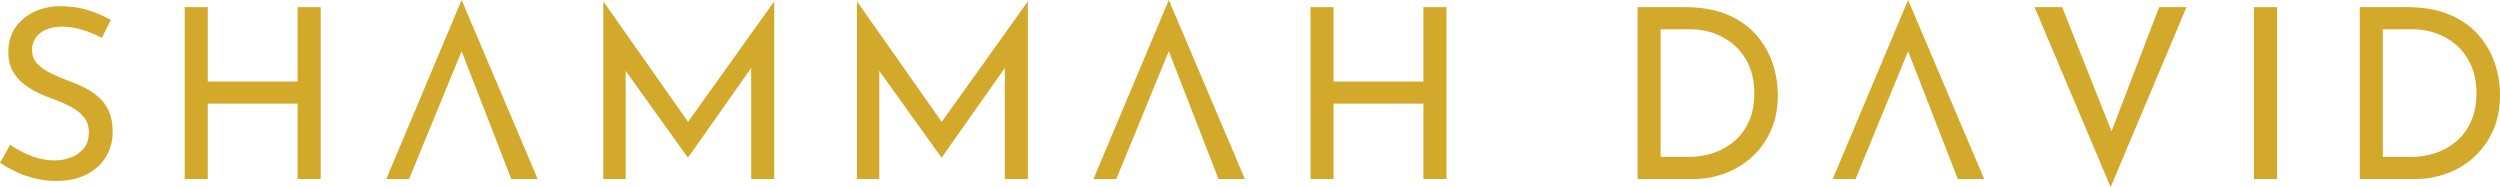
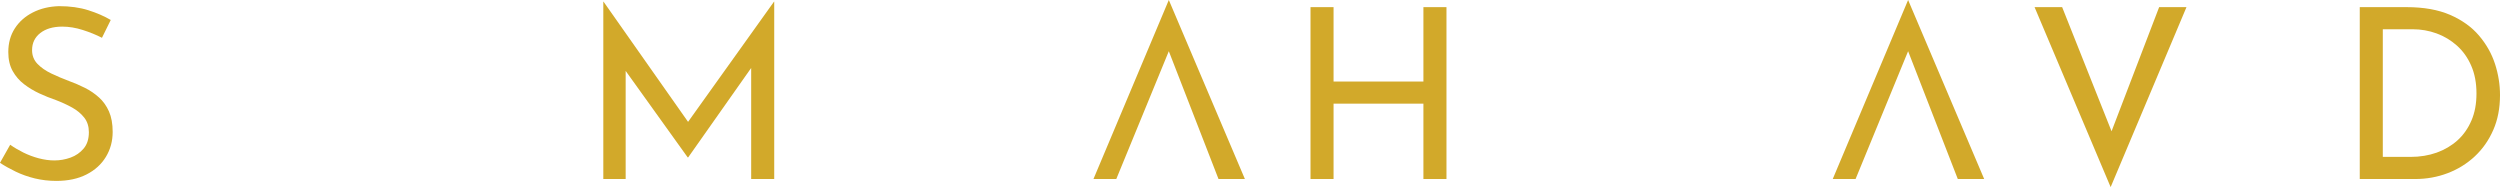
<svg xmlns="http://www.w3.org/2000/svg" id="Layer_1" version="1.1" viewBox="0 0 1655.37 123.89">
  <defs>
    <style>
      .st0 {
        fill: #d2a92a;
      }
    </style>
  </defs>
  <path class="st0" d="M65.56,64.54c-2.79-2.52-5.91-4.65-9.37-6.38-3.47-1.73-6.93-3.23-10.39-4.48-4.2-1.58-8.17-3.25-11.88-5.03-3.73-1.79-6.77-3.92-9.14-6.38-2.35-2.46-3.54-5.48-3.54-9.05,0-4.73,1.81-8.49,5.43-11.34,3.62-2.82,8.47-4.25,14.55-4.25,4.41,0,8.92.73,13.54,2.21,4.62,1.46,8.87,3.19,12.76,5.19l5.82-11.8c-4.3-2.54-9.26-4.67-14.88-6.46-5.61-1.79-12.1-2.69-19.44-2.69-6.5.21-12.28,1.61-17.31,4.19-5.03,2.56-9,6.07-11.88,10.53-2.89,4.48-4.33,9.68-4.33,15.66,0,4.94.97,9.15,2.91,12.6,1.94,3.46,4.46,6.38,7.56,8.72,3.09,2.36,6.46,4.4,10.07,6.07,3.62,1.67,7.27,3.15,10.94,4.4,3.88,1.48,7.47,3.13,10.78,4.96,3.3,1.84,5.99,4.07,8.03,6.69,2.05,2.63,3.06,5.84,3.06,9.61,0,4.52-1.15,8.13-3.46,10.86-2.31,2.75-5.2,4.73-8.66,5.99-3.47,1.25-7.03,1.88-10.7,1.88-3.36,0-6.82-.48-10.39-1.42-3.56-.94-6.97-2.23-10.23-3.84-3.25-1.63-6.14-3.34-8.66-5.13l-6.76,11.97c3.04,2,6.5,3.94,10.39,5.82,3.88,1.88,8.11,3.38,12.67,4.5,4.56,1.1,9.31,1.65,14.25,1.65,7.76,0,14.43-1.42,19.99-4.27,5.55-2.82,9.84-6.71,12.83-11.64,2.99-4.92,4.49-10.43,4.49-16.52,0-5.36-.82-9.86-2.44-13.55-1.63-3.67-3.83-6.76-6.61-9.28Z" />
-   <polygon class="st0" points="197.06 53.99 137.56 53.99 137.56 4.73 122.3 4.73 122.3 118.53 137.56 118.53 137.56 68.63 197.06 68.63 197.06 118.53 212.34 118.53 212.34 4.73 197.06 4.73 197.06 53.99" />
-   <polygon class="st0" points="305.66 0 305.66 0 255.77 118.53 270.88 118.53 305.66 33.9 338.56 118.53 356.04 118.53 305.66 0" />
  <polygon class="st0" points="773.93 0 773.93 0 724.04 118.53 739.15 118.53 773.93 33.9 806.83 118.53 824.3 118.53 773.93 0" />
  <polygon class="st0" points="1263.45 0 1263.45 0 1213.55 118.53 1228.67 118.53 1263.45 33.9 1296.35 118.53 1313.82 118.53 1263.45 0" />
  <polygon class="st0" points="455.6 80.69 399.63 1.11 399.48 1.11 399.48 118.53 414.28 118.53 414.28 46.95 455.36 104.22 455.67 104.22 497.39 45 497.39 118.53 512.65 118.53 512.65 1.11 512.5 1.11 455.6 80.69" />
-   <polygon class="st0" points="623.55 80.69 567.58 1.11 567.43 1.11 567.43 118.53 582.23 118.53 582.23 46.95 623.31 104.22 623.62 104.22 665.34 45 665.34 118.53 680.6 118.53 680.6 1.11 680.45 1.11 623.55 80.69" />
  <polygon class="st0" points="942.51 53.99 883.01 53.99 883.01 4.73 867.75 4.73 867.75 118.53 883.01 118.53 883.01 68.63 942.51 68.63 942.51 118.53 957.78 118.53 957.78 4.73 942.51 4.73 942.51 53.99" />
-   <path class="st0" d="M1163.27,23.54c-4.88-5.71-11.26-10.28-19.13-13.7-7.87-3.4-17.48-5.11-28.8-5.11h-31.01v113.81h36.67c7.56,0,14.72-1.29,21.49-3.86,6.76-2.56,12.75-6.26,17.95-11.09,5.19-4.82,9.28-10.64,12.28-17.48,2.99-6.8,4.48-14.53,4.48-23.13,0-6.92-1.1-13.8-3.3-20.62-2.2-6.82-5.75-13.08-10.62-18.81ZM1158.3,79.74c-2.2,5.19-5.26,9.57-9.2,13.14-3.94,3.55-8.55,6.28-13.85,8.19-5.3,1.88-11.05,2.82-17.24,2.82h-18.42V19.37h19.84c5.45,0,10.7.92,15.74,2.75,5.03,1.84,9.55,4.55,13.54,8.11,3.99,3.57,7.14,8.01,9.44,13.32,2.31,5.28,3.46,11.39,3.46,18.33s-1.1,12.66-3.3,17.87Z" />
  <polygon class="st0" points="1398.16 86.93 1365.45 4.73 1347.19 4.73 1397.56 123.89 1447.77 4.73 1429.67 4.73 1398.16 86.93" />
-   <rect class="st0" x="1492.47" y="4.73" width="15.27" height="113.81" />
  <path class="st0" d="M1652.07,42.35c-2.2-6.82-5.75-13.08-10.62-18.81-4.88-5.71-11.26-10.28-19.13-13.7-7.87-3.4-17.48-5.11-28.8-5.11h-31.01v113.81h36.67c7.56,0,14.72-1.29,21.49-3.86,6.76-2.56,12.75-6.26,17.95-11.09,5.19-4.82,9.28-10.64,12.28-17.48,2.99-6.8,4.48-14.53,4.48-23.13,0-6.92-1.1-13.8-3.3-20.62ZM1636.48,79.74c-2.2,5.19-5.26,9.57-9.2,13.14-3.94,3.55-8.55,6.28-13.85,8.19-5.3,1.88-11.05,2.82-17.24,2.82h-18.42V19.37h19.84c5.45,0,10.7.92,15.74,2.75,5.03,1.84,9.55,4.55,13.54,8.11,3.99,3.57,7.14,8.01,9.44,13.32,2.31,5.28,3.46,11.39,3.46,18.33s-1.1,12.66-3.3,17.87Z" />
</svg>